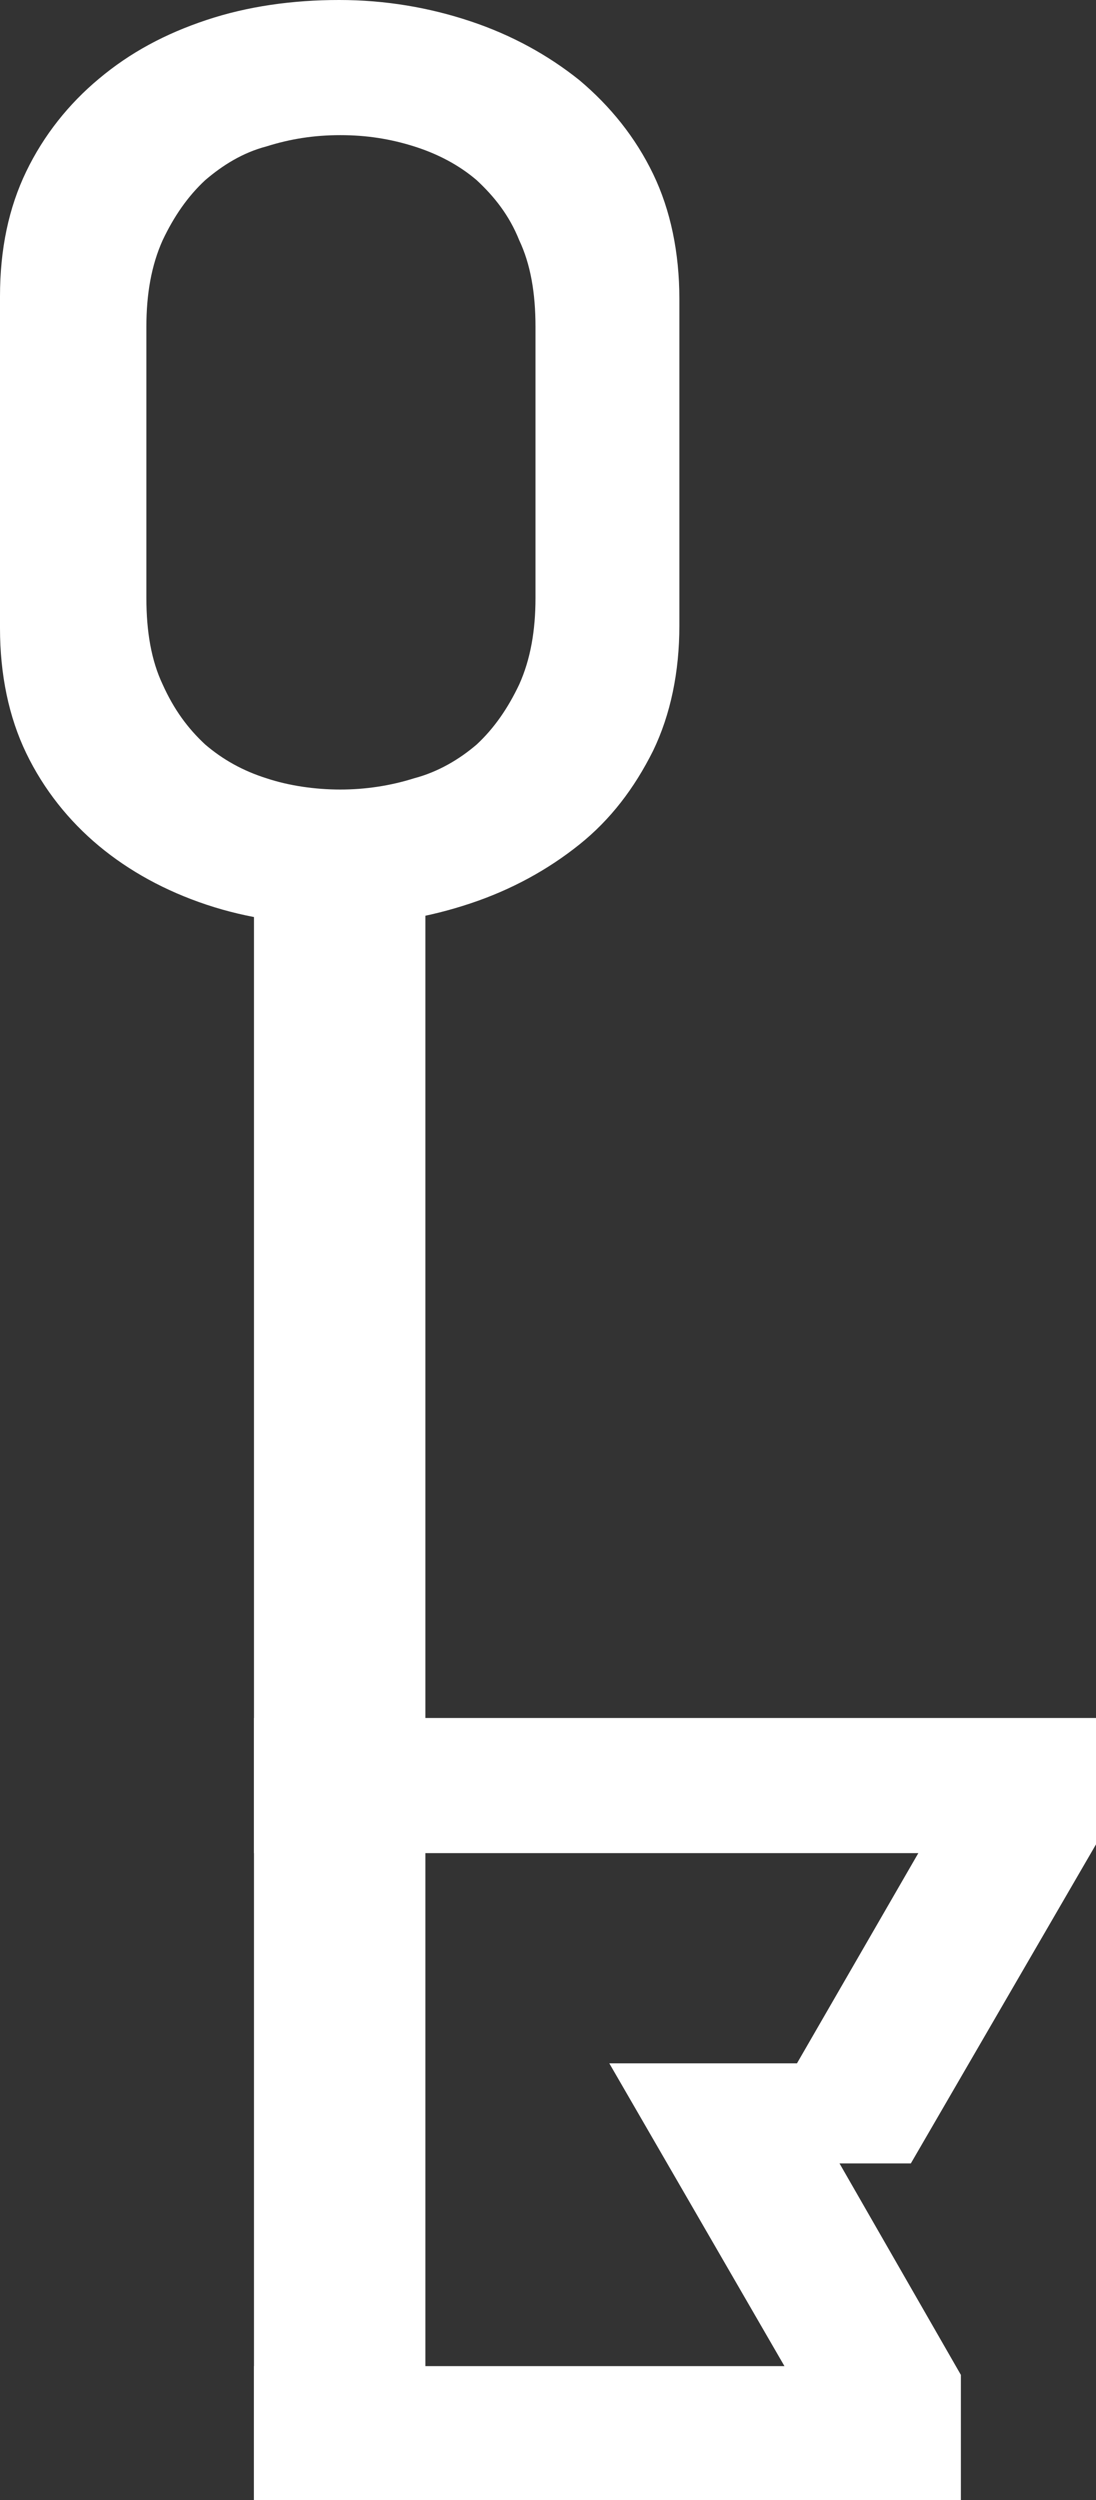
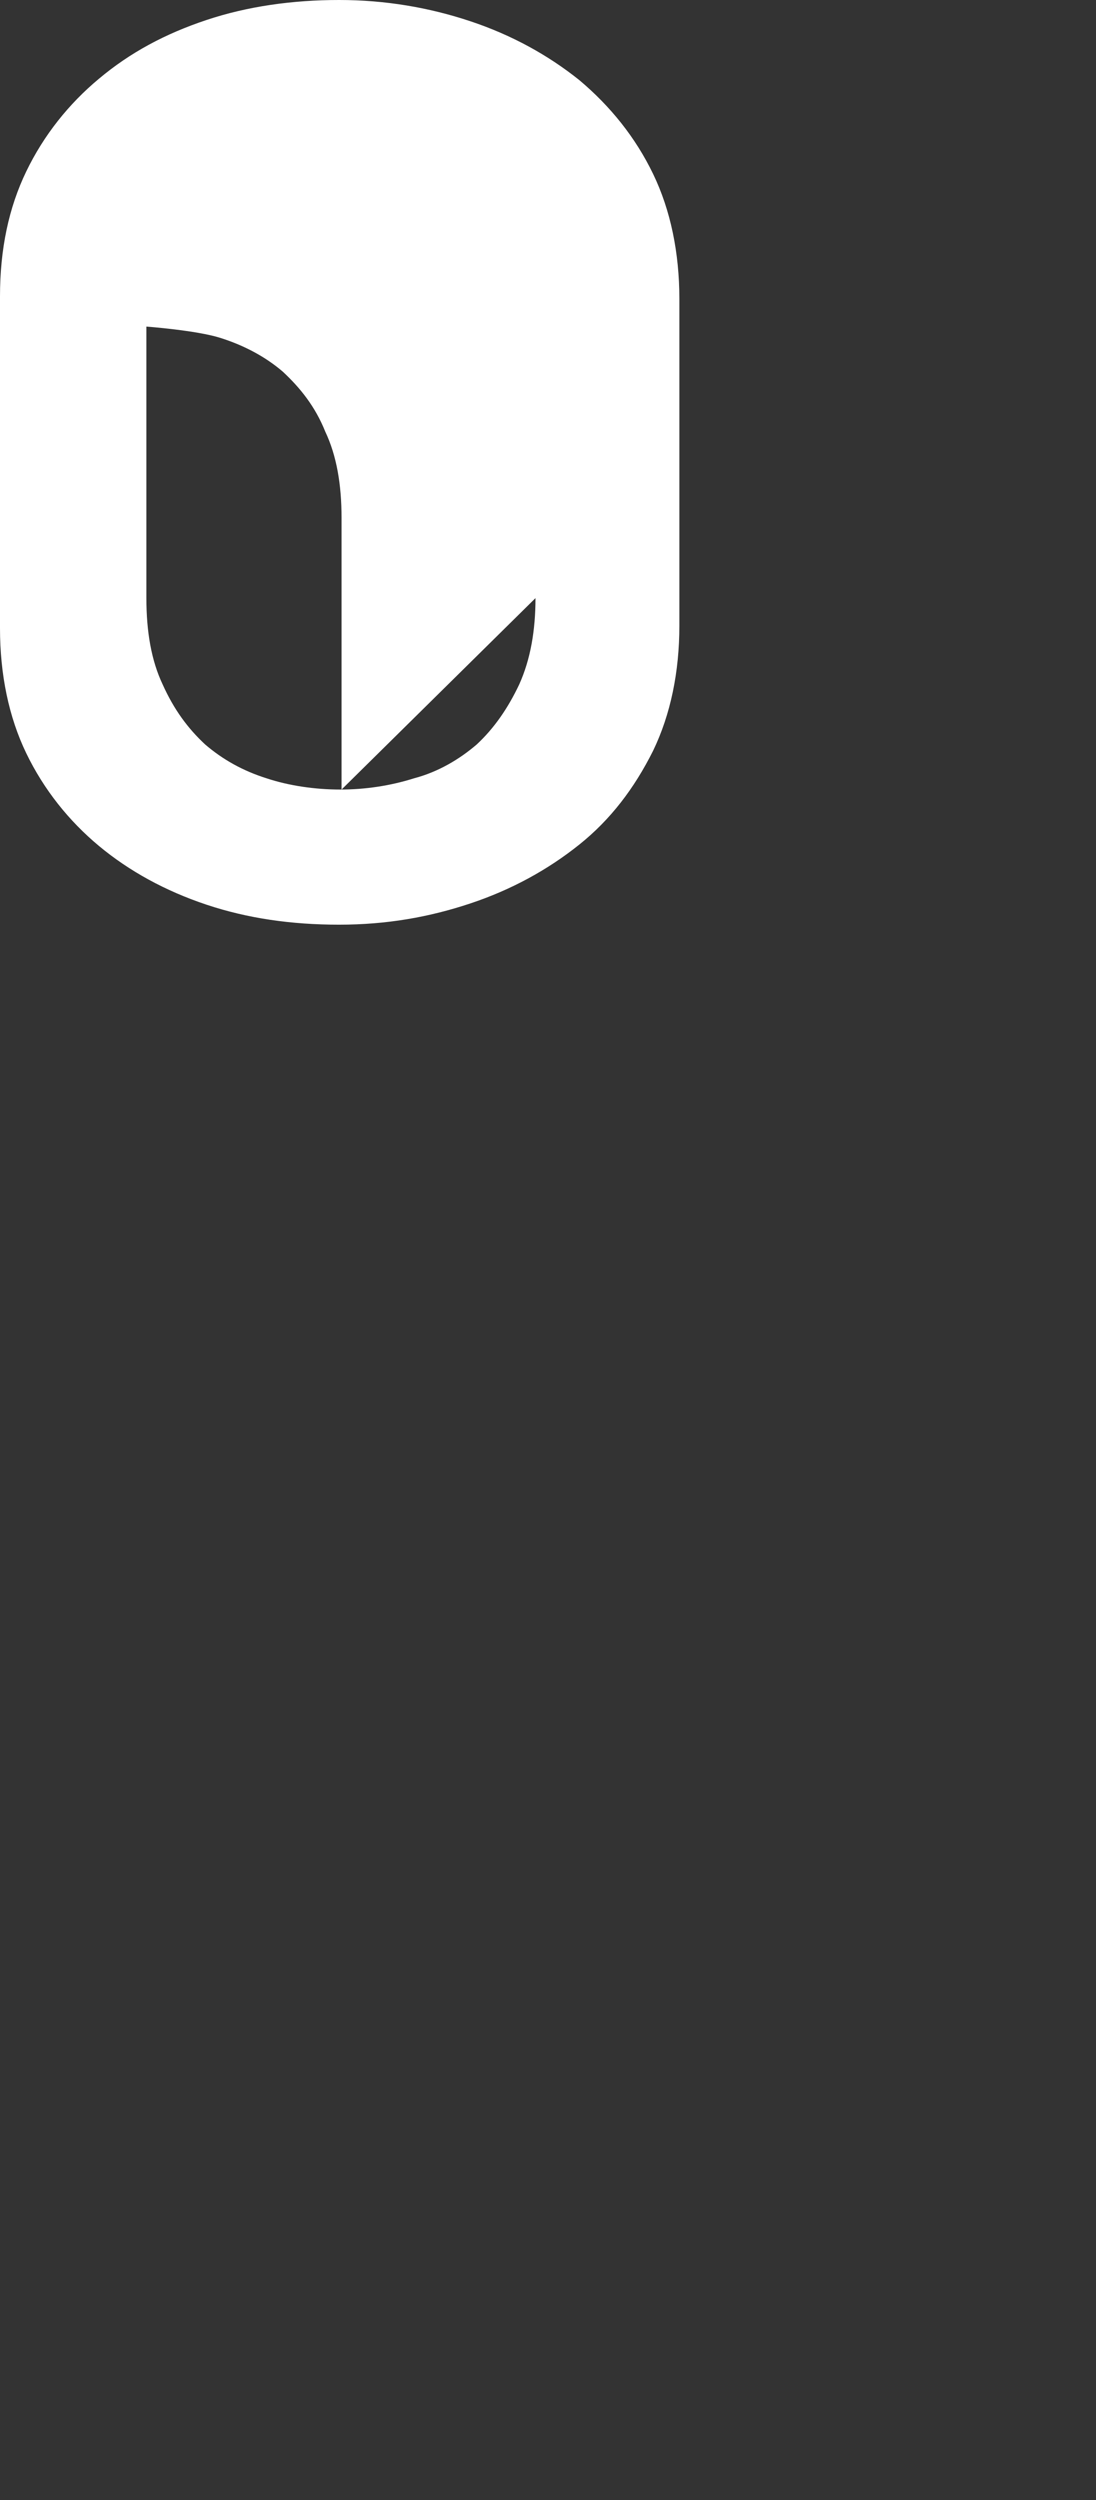
<svg xmlns="http://www.w3.org/2000/svg" id="_圖層_2" data-name="圖層 2" width="8.76" height="19.98" viewBox="0 0 8.76 19.98">
  <rect x="0" y="0" width="8.76" height="19.98" fill="#333333" stroke="none" />
  <g id="_設計" data-name="設計">
    <g>
-       <polygon points="6.71 17.29 7.28 17.29 8.76 14.74 8.76 13.73 2.03 13.73 2.03 14.81 7.34 14.81 6.37 16.49 4.87 16.49 6.27 18.91 2.03 18.91 2.03 19.98 7.68 19.98 7.68 18.98 6.71 17.29" fill="#fff" />
-       <path d="m5.22,1.39c-.14-.29-.34-.54-.59-.75-.25-.2-.54-.36-.87-.47-.33-.11-.68-.17-1.05-.17s-.73.05-1.06.16c-.33.11-.61.26-.86.47-.24.2-.44.45-.58.74-.14.29-.21.62-.21,1v2.65c0,.37.07.71.21,1,.14.29.34.54.58.74.24.2.53.36.86.47.33.11.68.16,1.06.16s.72-.06,1.05-.17c.33-.11.62-.27.87-.47.25-.2.44-.45.59-.75.14-.29.21-.63.21-1v-2.61c0-.37-.07-.71-.21-1Zm-.94,3.39c0,.26-.04.49-.13.69-.09.19-.2.35-.34.48-.14.12-.31.22-.5.27-.19.06-.39.09-.59.09s-.41-.03-.59-.09c-.19-.06-.35-.15-.49-.27-.14-.13-.25-.28-.34-.48-.09-.19-.13-.42-.13-.69v-2.17c0-.26.04-.49.13-.69.09-.19.2-.35.34-.48.14-.12.3-.22.49-.27.19-.06.38-.09.59-.09s.4.03.59.09c.19.06.36.15.5.27.14.13.26.28.34.48.09.19.13.42.13.69v2.17Z" fill="#fff" />
-       <rect x="2.03" y="6.71" width="1.37" height="13.27" fill="#fff" />
+       <path d="m5.22,1.39c-.14-.29-.34-.54-.59-.75-.25-.2-.54-.36-.87-.47-.33-.11-.68-.17-1.05-.17s-.73.05-1.06.16c-.33.11-.61.26-.86.47-.24.2-.44.45-.58.74-.14.29-.21.62-.21,1v2.65c0,.37.07.71.21,1,.14.29.34.54.58.74.24.2.53.36.86.47.33.11.68.16,1.06.16s.72-.06,1.05-.17c.33-.11.62-.27.87-.47.25-.2.44-.45.59-.75.14-.29.21-.63.21-1v-2.61c0-.37-.07-.71-.21-1Zm-.94,3.39c0,.26-.04.49-.13.69-.09.19-.2.35-.34.48-.14.12-.31.22-.5.27-.19.06-.39.09-.59.09s-.41-.03-.59-.09c-.19-.06-.35-.15-.49-.27-.14-.13-.25-.28-.34-.48-.09-.19-.13-.42-.13-.69v-2.17s.4.03.59.09c.19.06.36.15.5.27.14.13.26.28.34.48.09.19.13.42.13.69v2.17Z" fill="#fff" />
    </g>
  </g>
</svg>